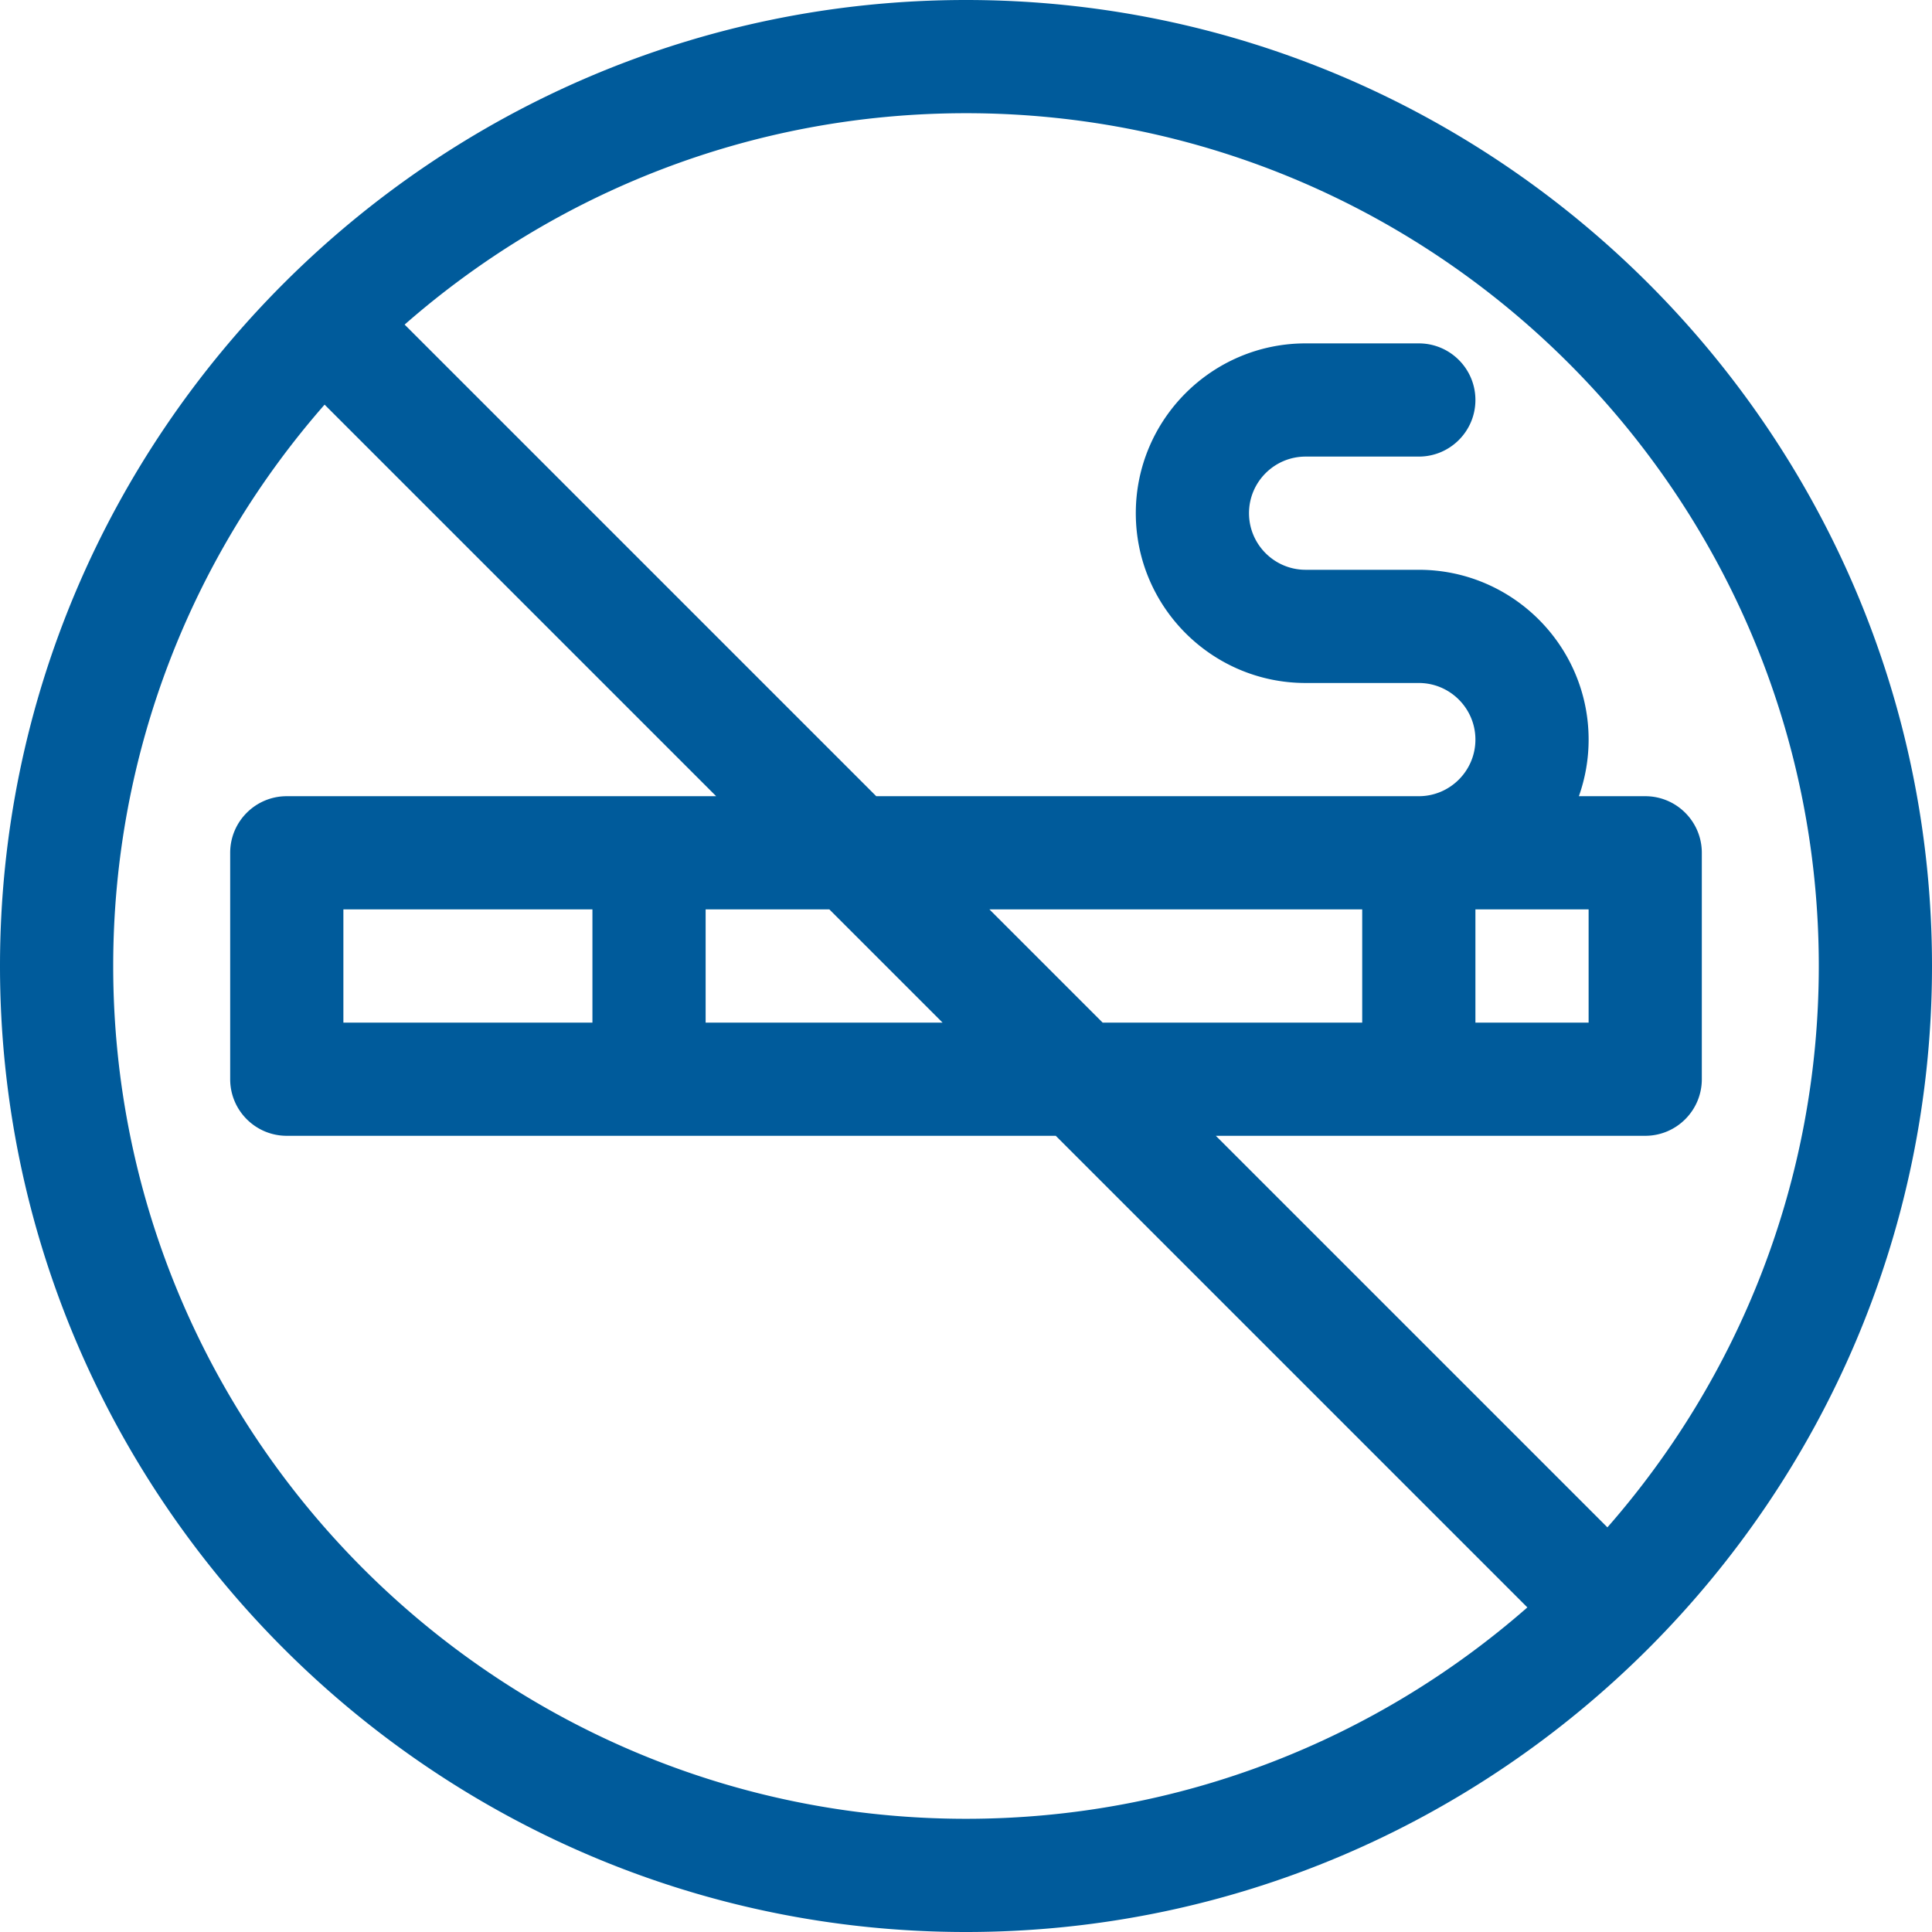
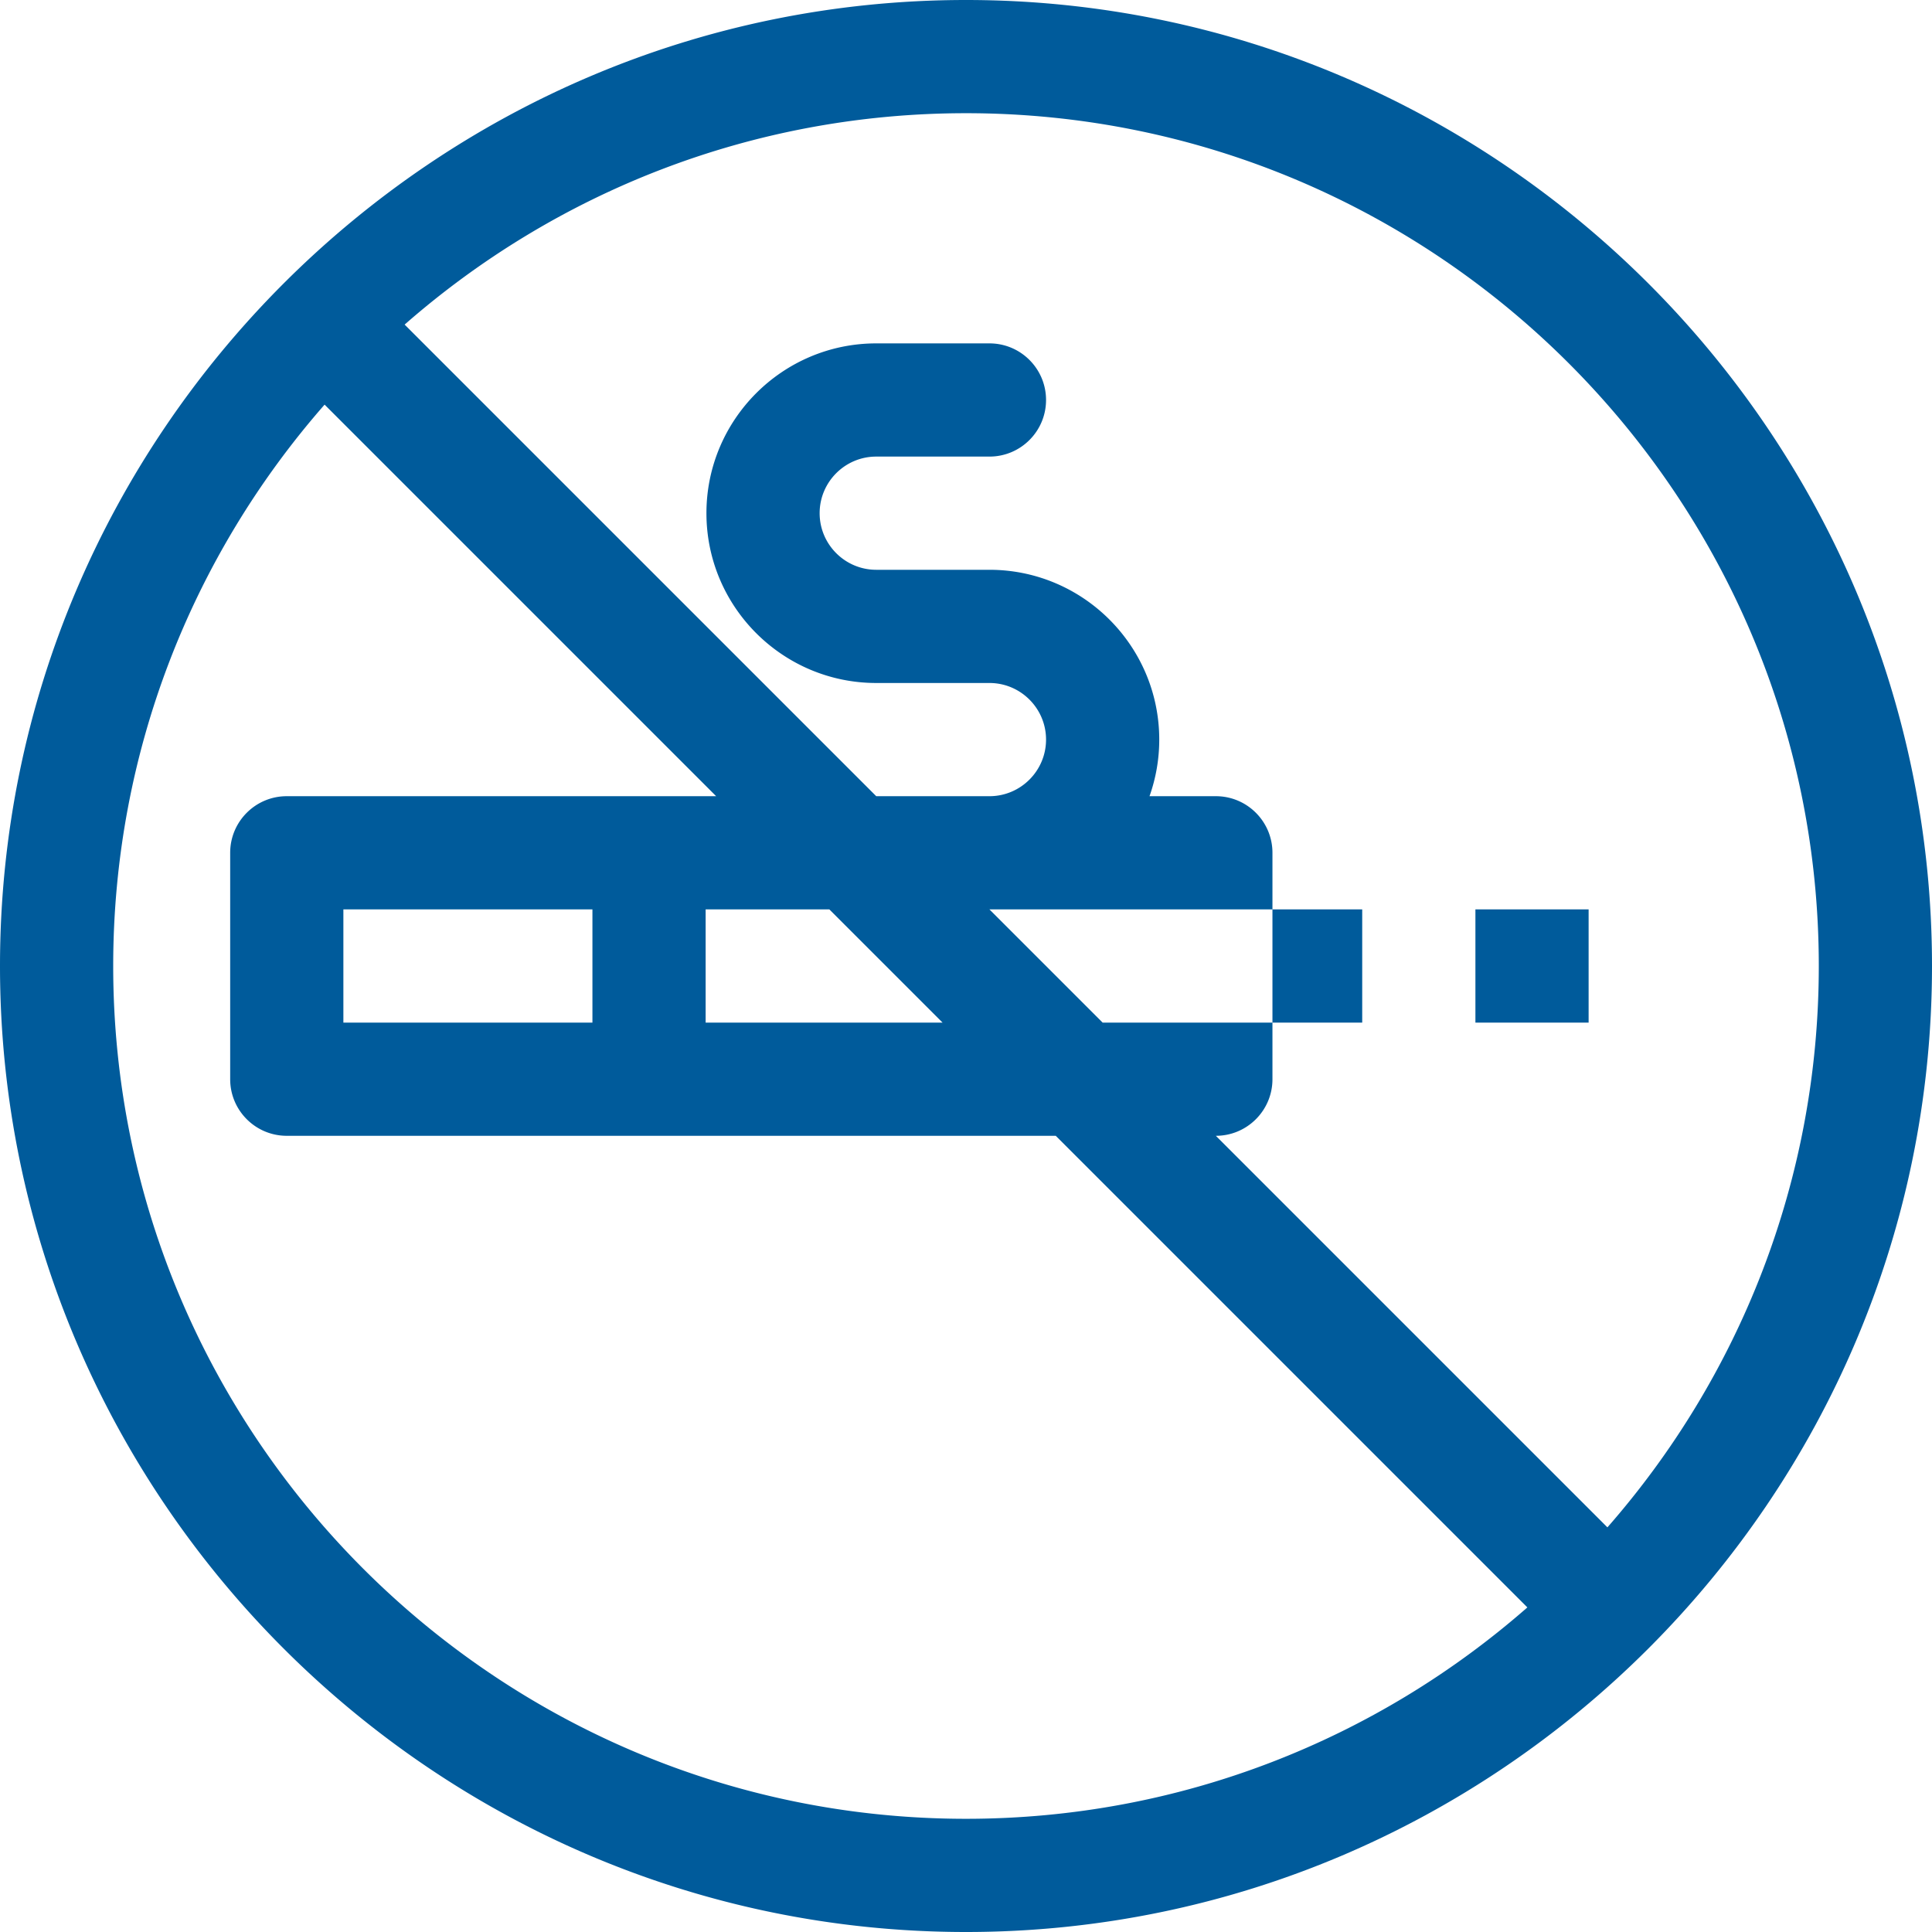
<svg xmlns="http://www.w3.org/2000/svg" version="1.1" width="512" height="512" x="0" y="0" viewBox="0 0 512 512" style="enable-background:new 0 0 512 512" xml:space="preserve" class="">
  <g>
-     <path d="M256 0C115.041 0 0 115.049 0 256c0 140.959 115.049 256 256 256 140.96 0 256-115.049 256-256C512 115.04 396.951 0 256 0zm0 482C131.383 482 30 380.617 30 256c0-56.922 21.162-108.988 56.02-148.767L189.787 211H76c-8.284 0-15 6.716-15 15v60c0 8.284 6.716 15 15 15h203.787l124.981 124.98C364.989 460.838 312.922 482 256 482zm-36.213-241 30 30H187v-30h32.787zM157 241v30H91v-30h66zm105.213 0H361v30h-68.787l-30-30zm163.768 163.767L322.213 301H436c8.284 0 15-6.716 15-15v-60c0-8.284-6.716-15-15-15h-17.58a44.79 44.79 0 0 0 2.58-15c0-24.813-20.187-45-45-45h-30c-8.271 0-15-6.729-15-15s6.729-15 15-15h30c8.284 0 15-6.716 15-15s-6.716-15-15-15h-30c-24.813 0-45 20.187-45 45s20.187 45 45 45h30c8.271 0 15 6.729 15 15s-6.729 15-15 15H232.213L107.233 86.02C147.011 51.162 199.078 30 256 30c124.617 0 226 101.383 226 226 0 56.922-21.161 108.988-56.019 148.767zM391 271v-30h30v30h-30z" fill="#005b9b" opacity="1" data-original="#000000" class="" />
+     <path d="M256 0C115.041 0 0 115.049 0 256c0 140.959 115.049 256 256 256 140.96 0 256-115.049 256-256C512 115.04 396.951 0 256 0zm0 482C131.383 482 30 380.617 30 256c0-56.922 21.162-108.988 56.02-148.767L189.787 211H76c-8.284 0-15 6.716-15 15v60c0 8.284 6.716 15 15 15h203.787l124.981 124.98C364.989 460.838 312.922 482 256 482zm-36.213-241 30 30H187v-30h32.787zM157 241v30H91v-30h66zm105.213 0H361v30h-68.787l-30-30zm163.768 163.767L322.213 301c8.284 0 15-6.716 15-15v-60c0-8.284-6.716-15-15-15h-17.58a44.79 44.79 0 0 0 2.58-15c0-24.813-20.187-45-45-45h-30c-8.271 0-15-6.729-15-15s6.729-15 15-15h30c8.284 0 15-6.716 15-15s-6.716-15-15-15h-30c-24.813 0-45 20.187-45 45s20.187 45 45 45h30c8.271 0 15 6.729 15 15s-6.729 15-15 15H232.213L107.233 86.02C147.011 51.162 199.078 30 256 30c124.617 0 226 101.383 226 226 0 56.922-21.161 108.988-56.019 148.767zM391 271v-30h30v30h-30z" fill="#005b9b" opacity="1" data-original="#000000" class="" />
  </g>
</svg>